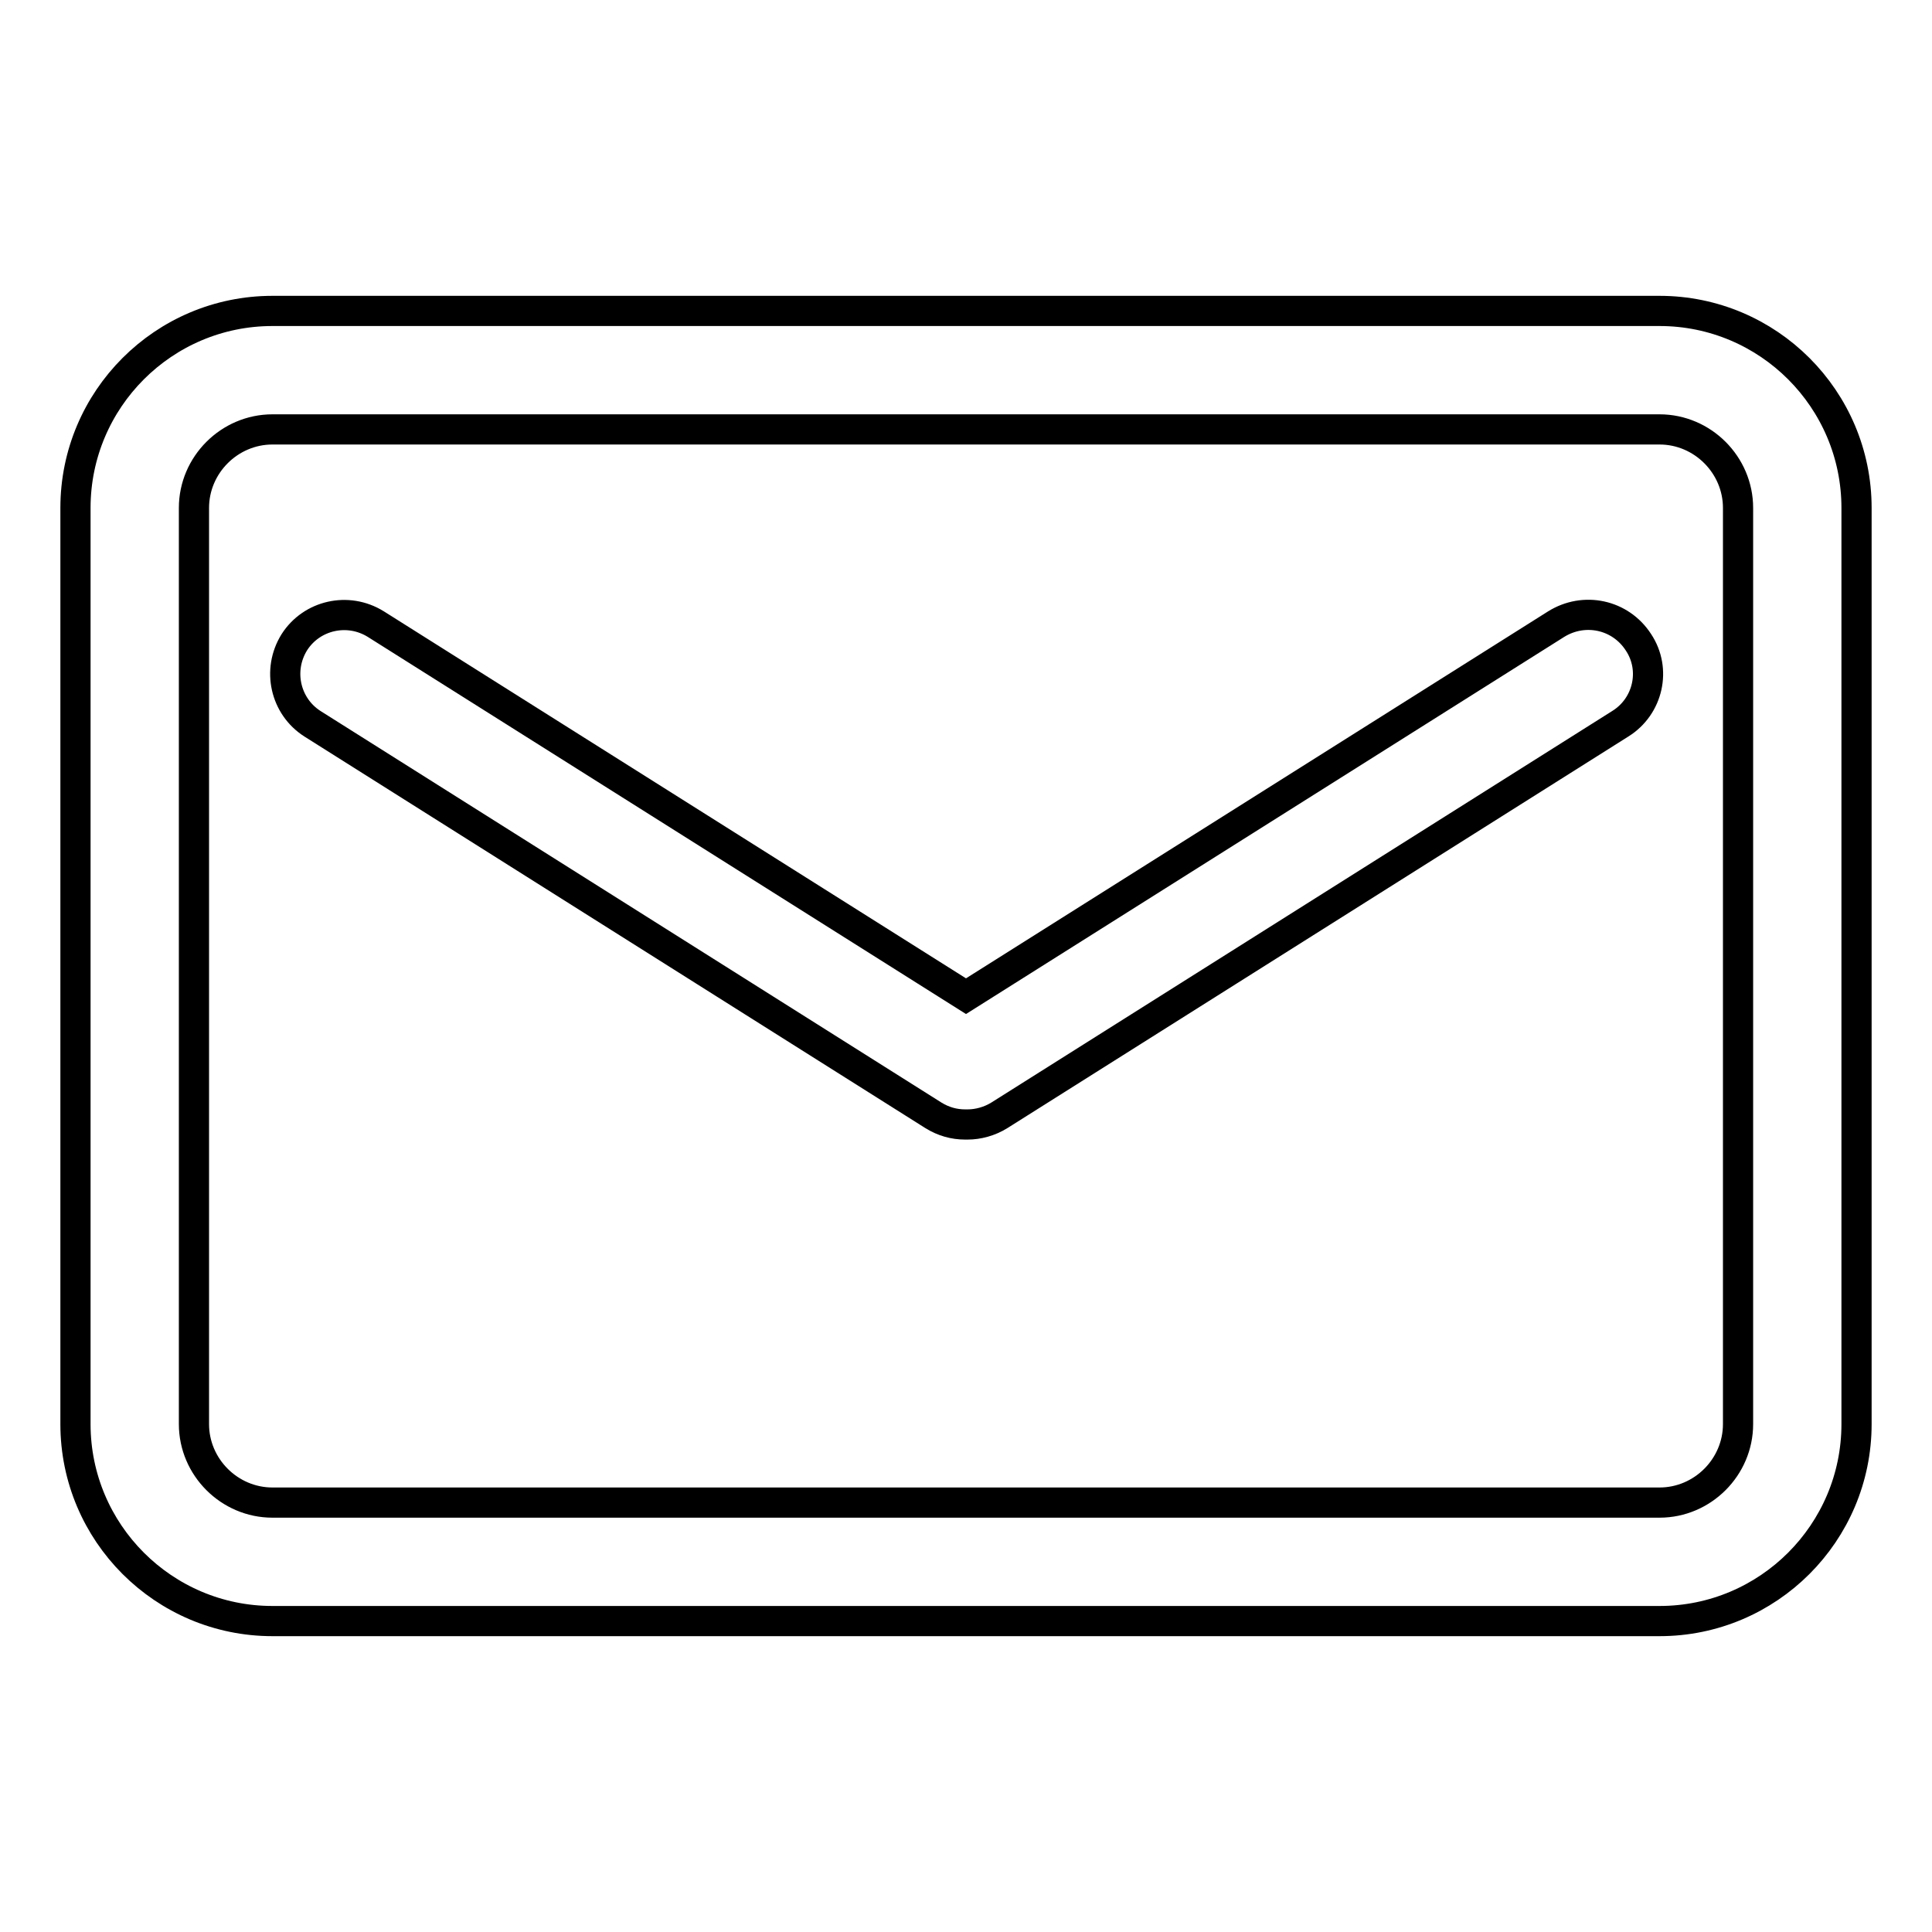
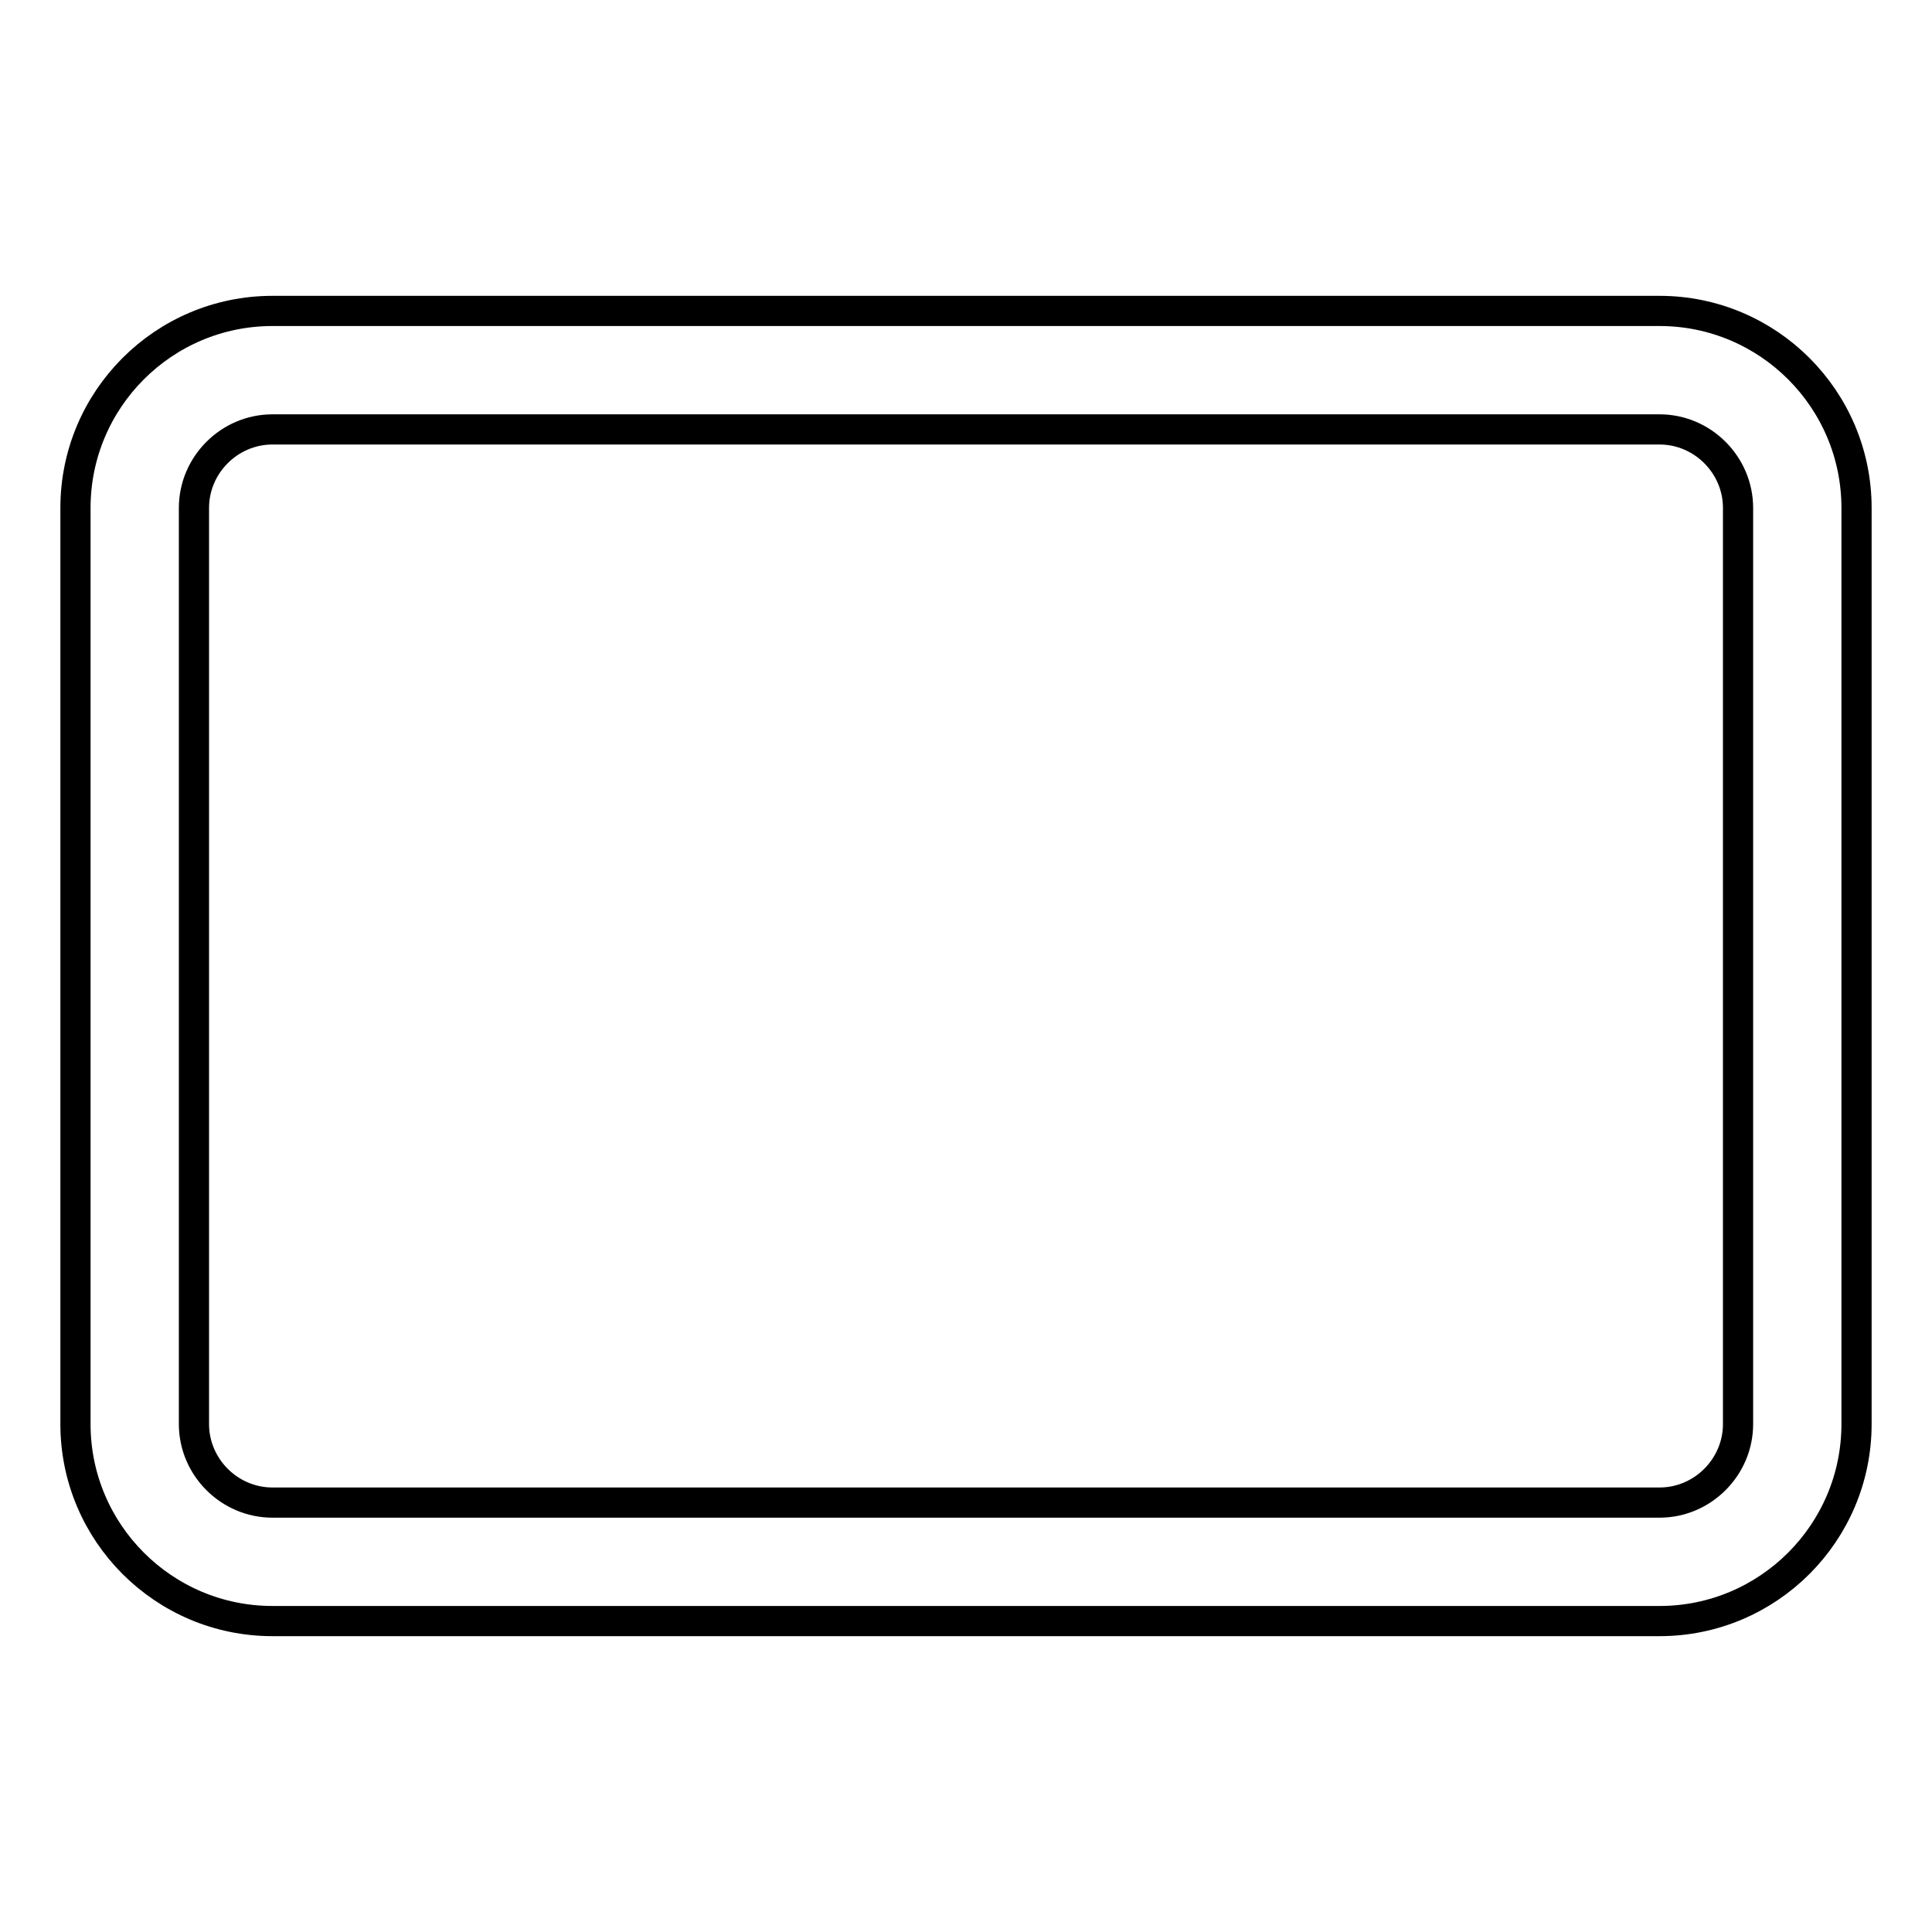
<svg xmlns="http://www.w3.org/2000/svg" version="1.1" x="0px" y="0px" viewBox="0 0 256 256" enable-background="new 0 0 256 256" xml:space="preserve">
  <g>
-     <path stroke-width="4" fill-opacity="0" stroke="#000000" d="M219.9,41.2H36.1C21.7,41.2,10,52.9,10,67.3v121.4c0,14.4,11.7,26.1,26.1,26.1h183.8 c14.4,0,26.1-11.7,26.1-26.1V67.3C246,52.9,234.3,41.2,219.9,41.2L219.9,41.2z M230.3,188.7c0,5.7-4.7,10.4-10.4,10.4H36.1 c-5.7,0-10.4-4.7-10.4-10.4V67.3c0-5.7,4.7-10.4,10.4-10.4h183.8c5.7,0,10.4,4.7,10.4,10.4V188.7z" />
-     <path stroke-width="4" fill-opacity="0" stroke="#000000" d="M206.2,82.7L128,132L49.8,82.7c-3.7-2.3-8.5-1.2-10.8,2.4c-2.3,3.7-1.2,8.5,2.4,10.8l82.3,51.9 c1.3,0.8,2.7,1.2,4.2,1.2h0.3c1.4,0,2.9-0.4,4.2-1.2l82.3-51.9c3.7-2.3,4.8-7.2,2.4-10.8C214.7,81.4,209.9,80.4,206.2,82.7 L206.2,82.7z" />
+     <path stroke-width="4" fill-opacity="0" stroke="#000000" d="M219.9,41.2H36.1C21.7,41.2,10,52.9,10,67.3v121.4c0,14.4,11.7,26.1,26.1,26.1h183.8 c14.4,0,26.1-11.7,26.1-26.1V67.3C246,52.9,234.3,41.2,219.9,41.2L219.9,41.2z M230.3,188.7c0,5.7-4.7,10.4-10.4,10.4H36.1 c-5.7,0-10.4-4.7-10.4-10.4V67.3c0-5.7,4.7-10.4,10.4-10.4h183.8c5.7,0,10.4,4.7,10.4,10.4V188.7" />
  </g>
</svg>